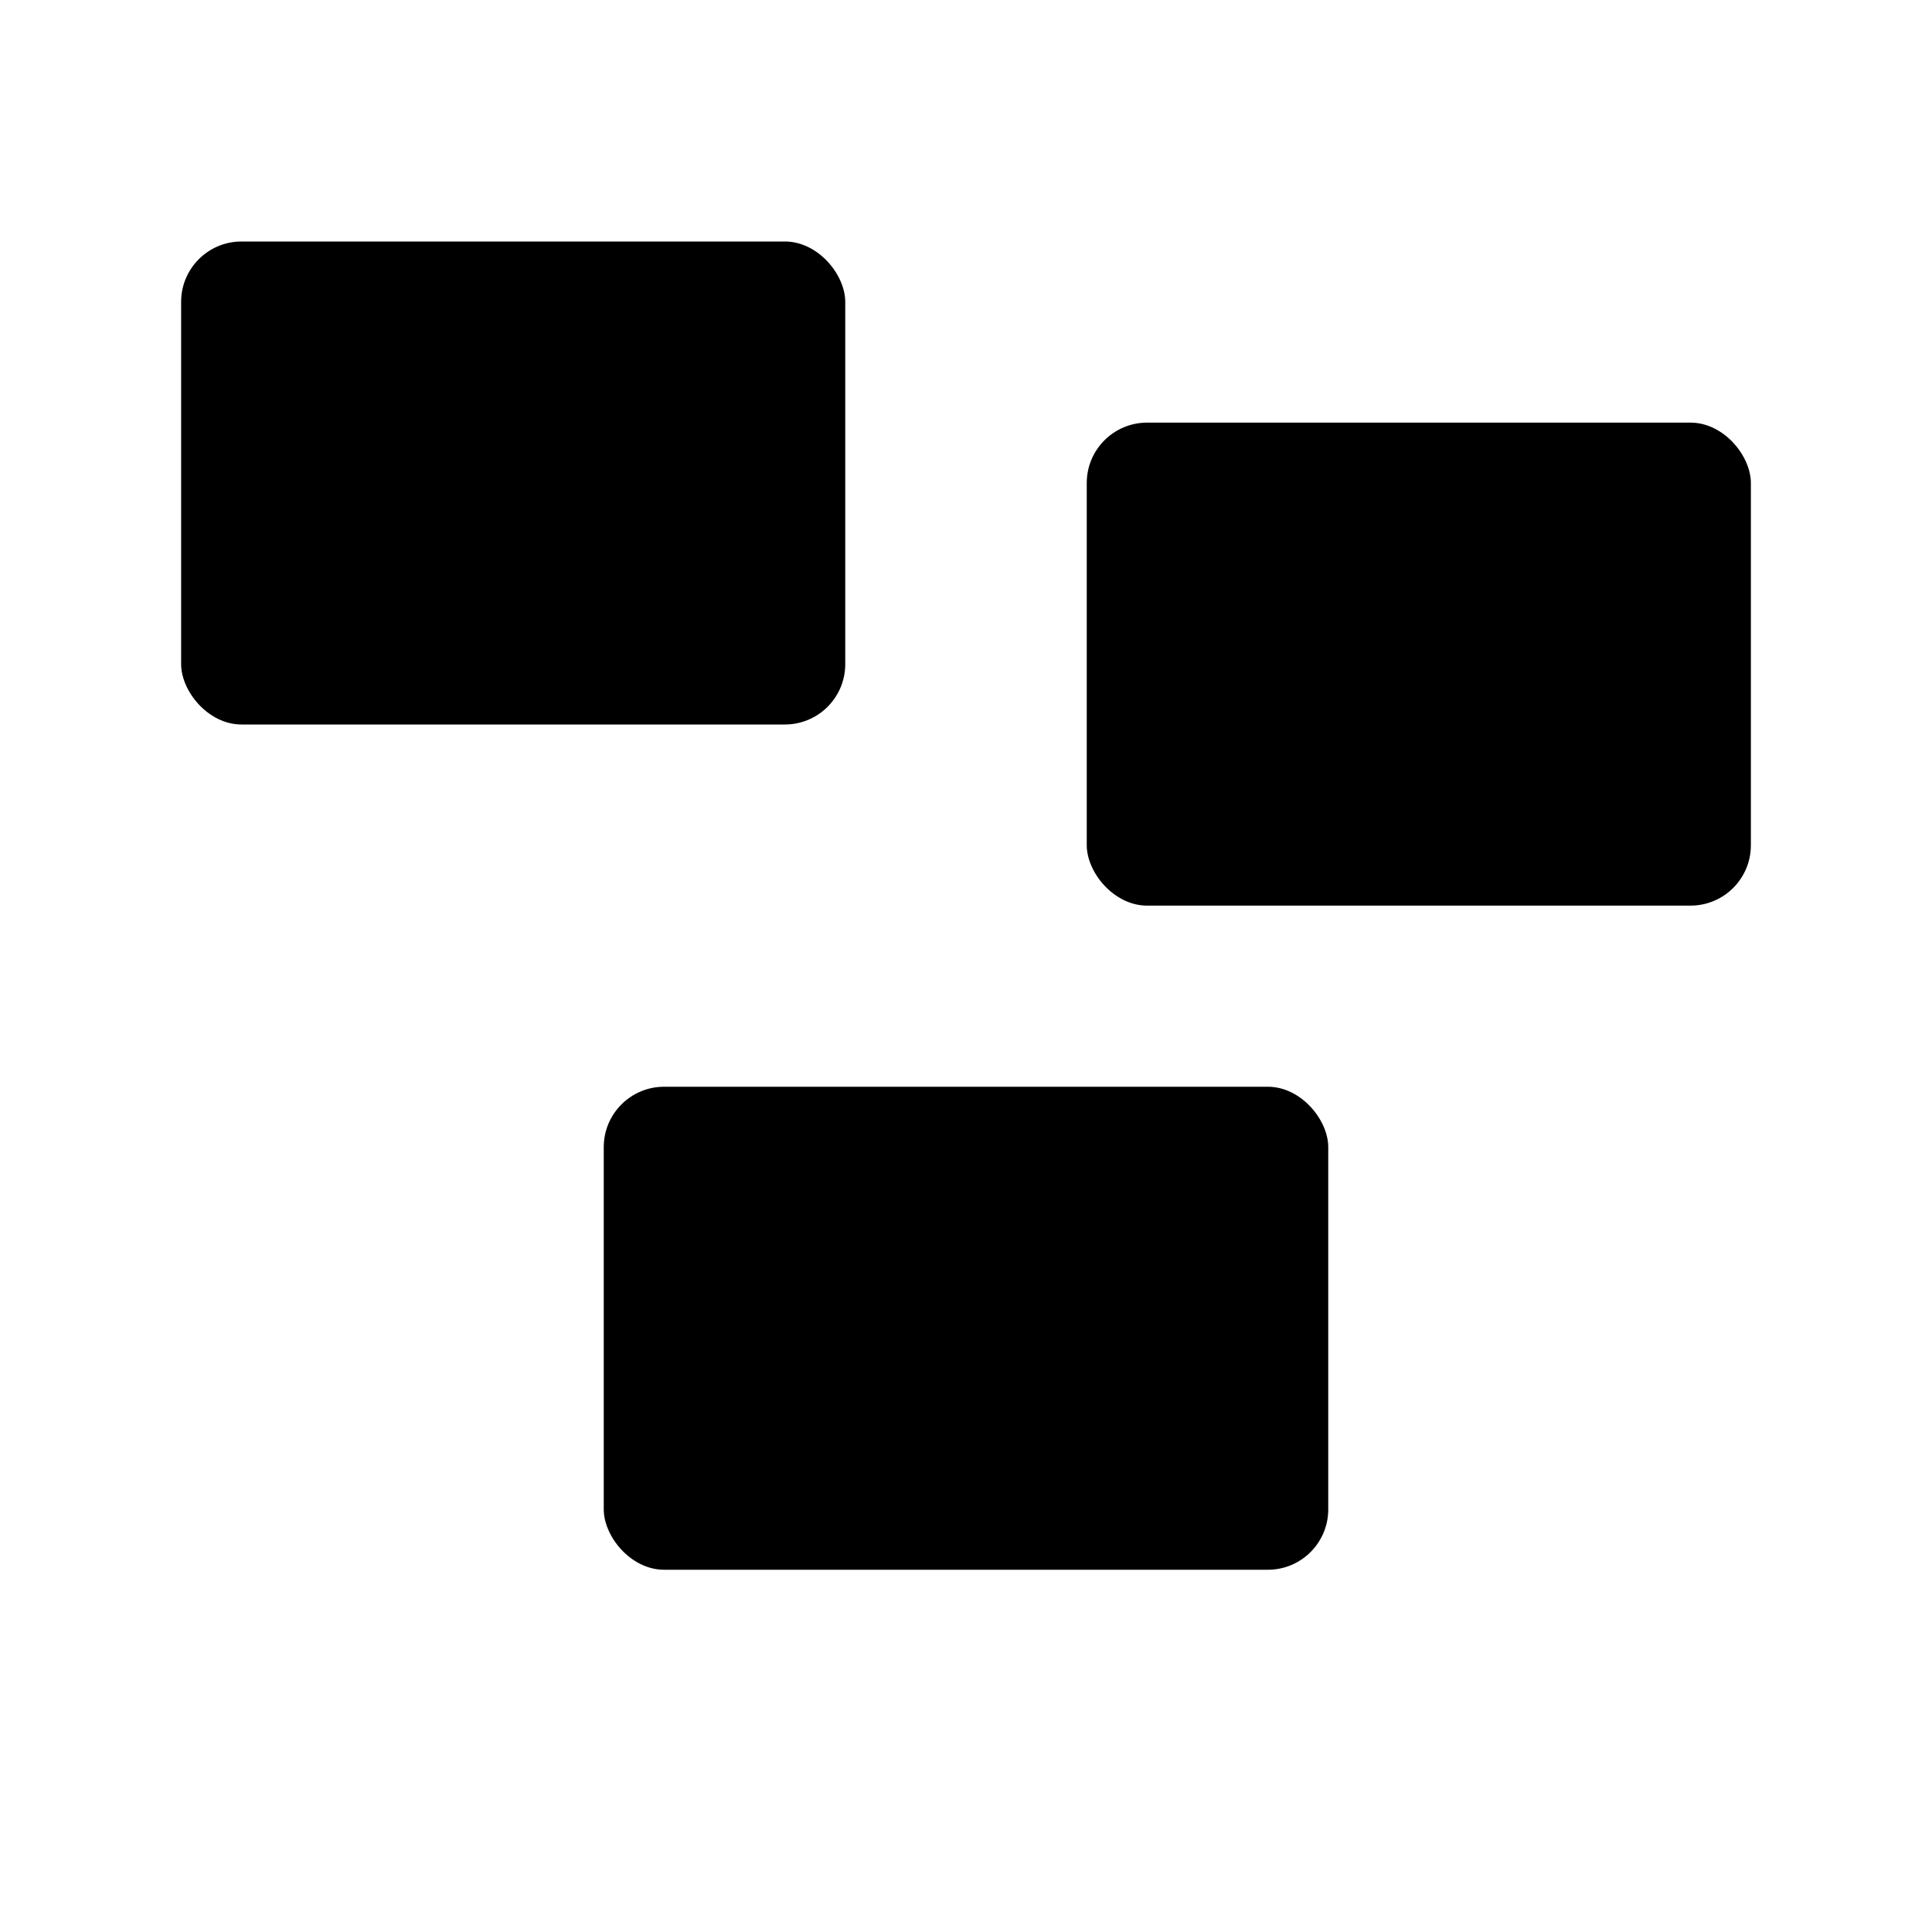
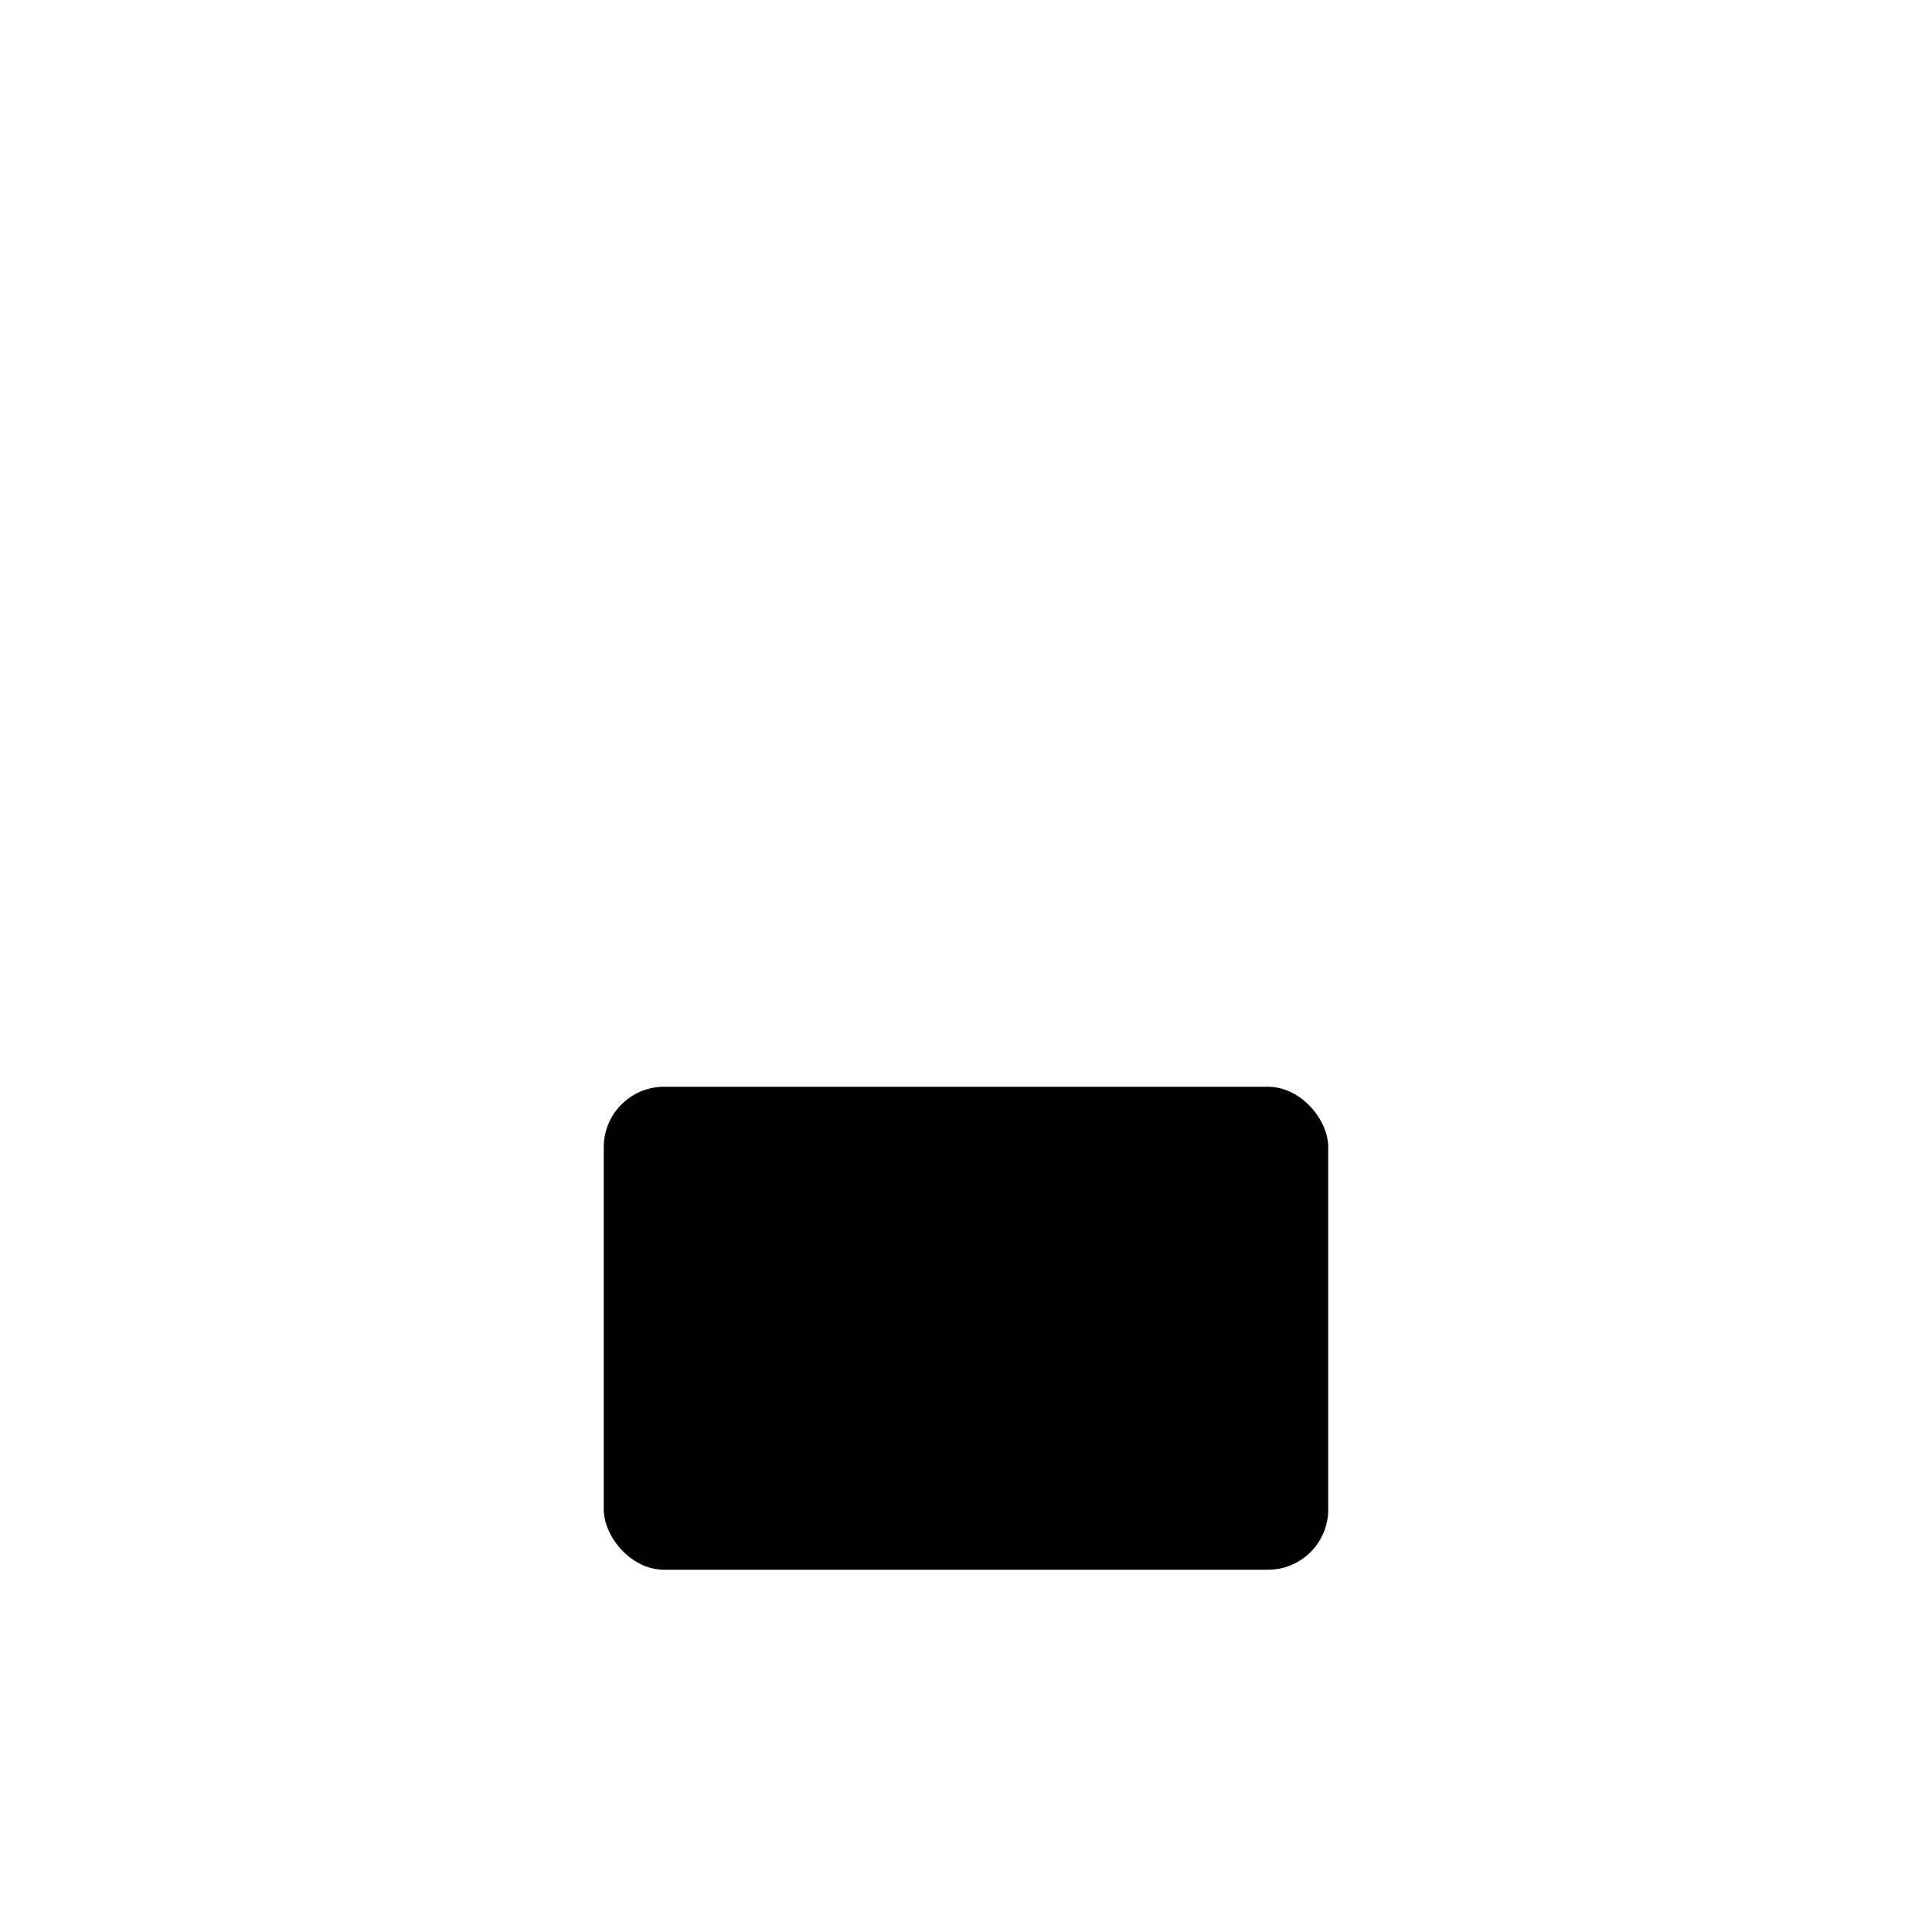
<svg xmlns="http://www.w3.org/2000/svg" viewBox="0 0 64 64" fill="black" aria-hidden="true">
-   <rect x="6" y="8" width="22" height="16" rx="2" />
-   <rect x="36" y="14" width="22" height="16" rx="2" />
  <rect x="20" y="36" width="24" height="16" rx="2" />
</svg>